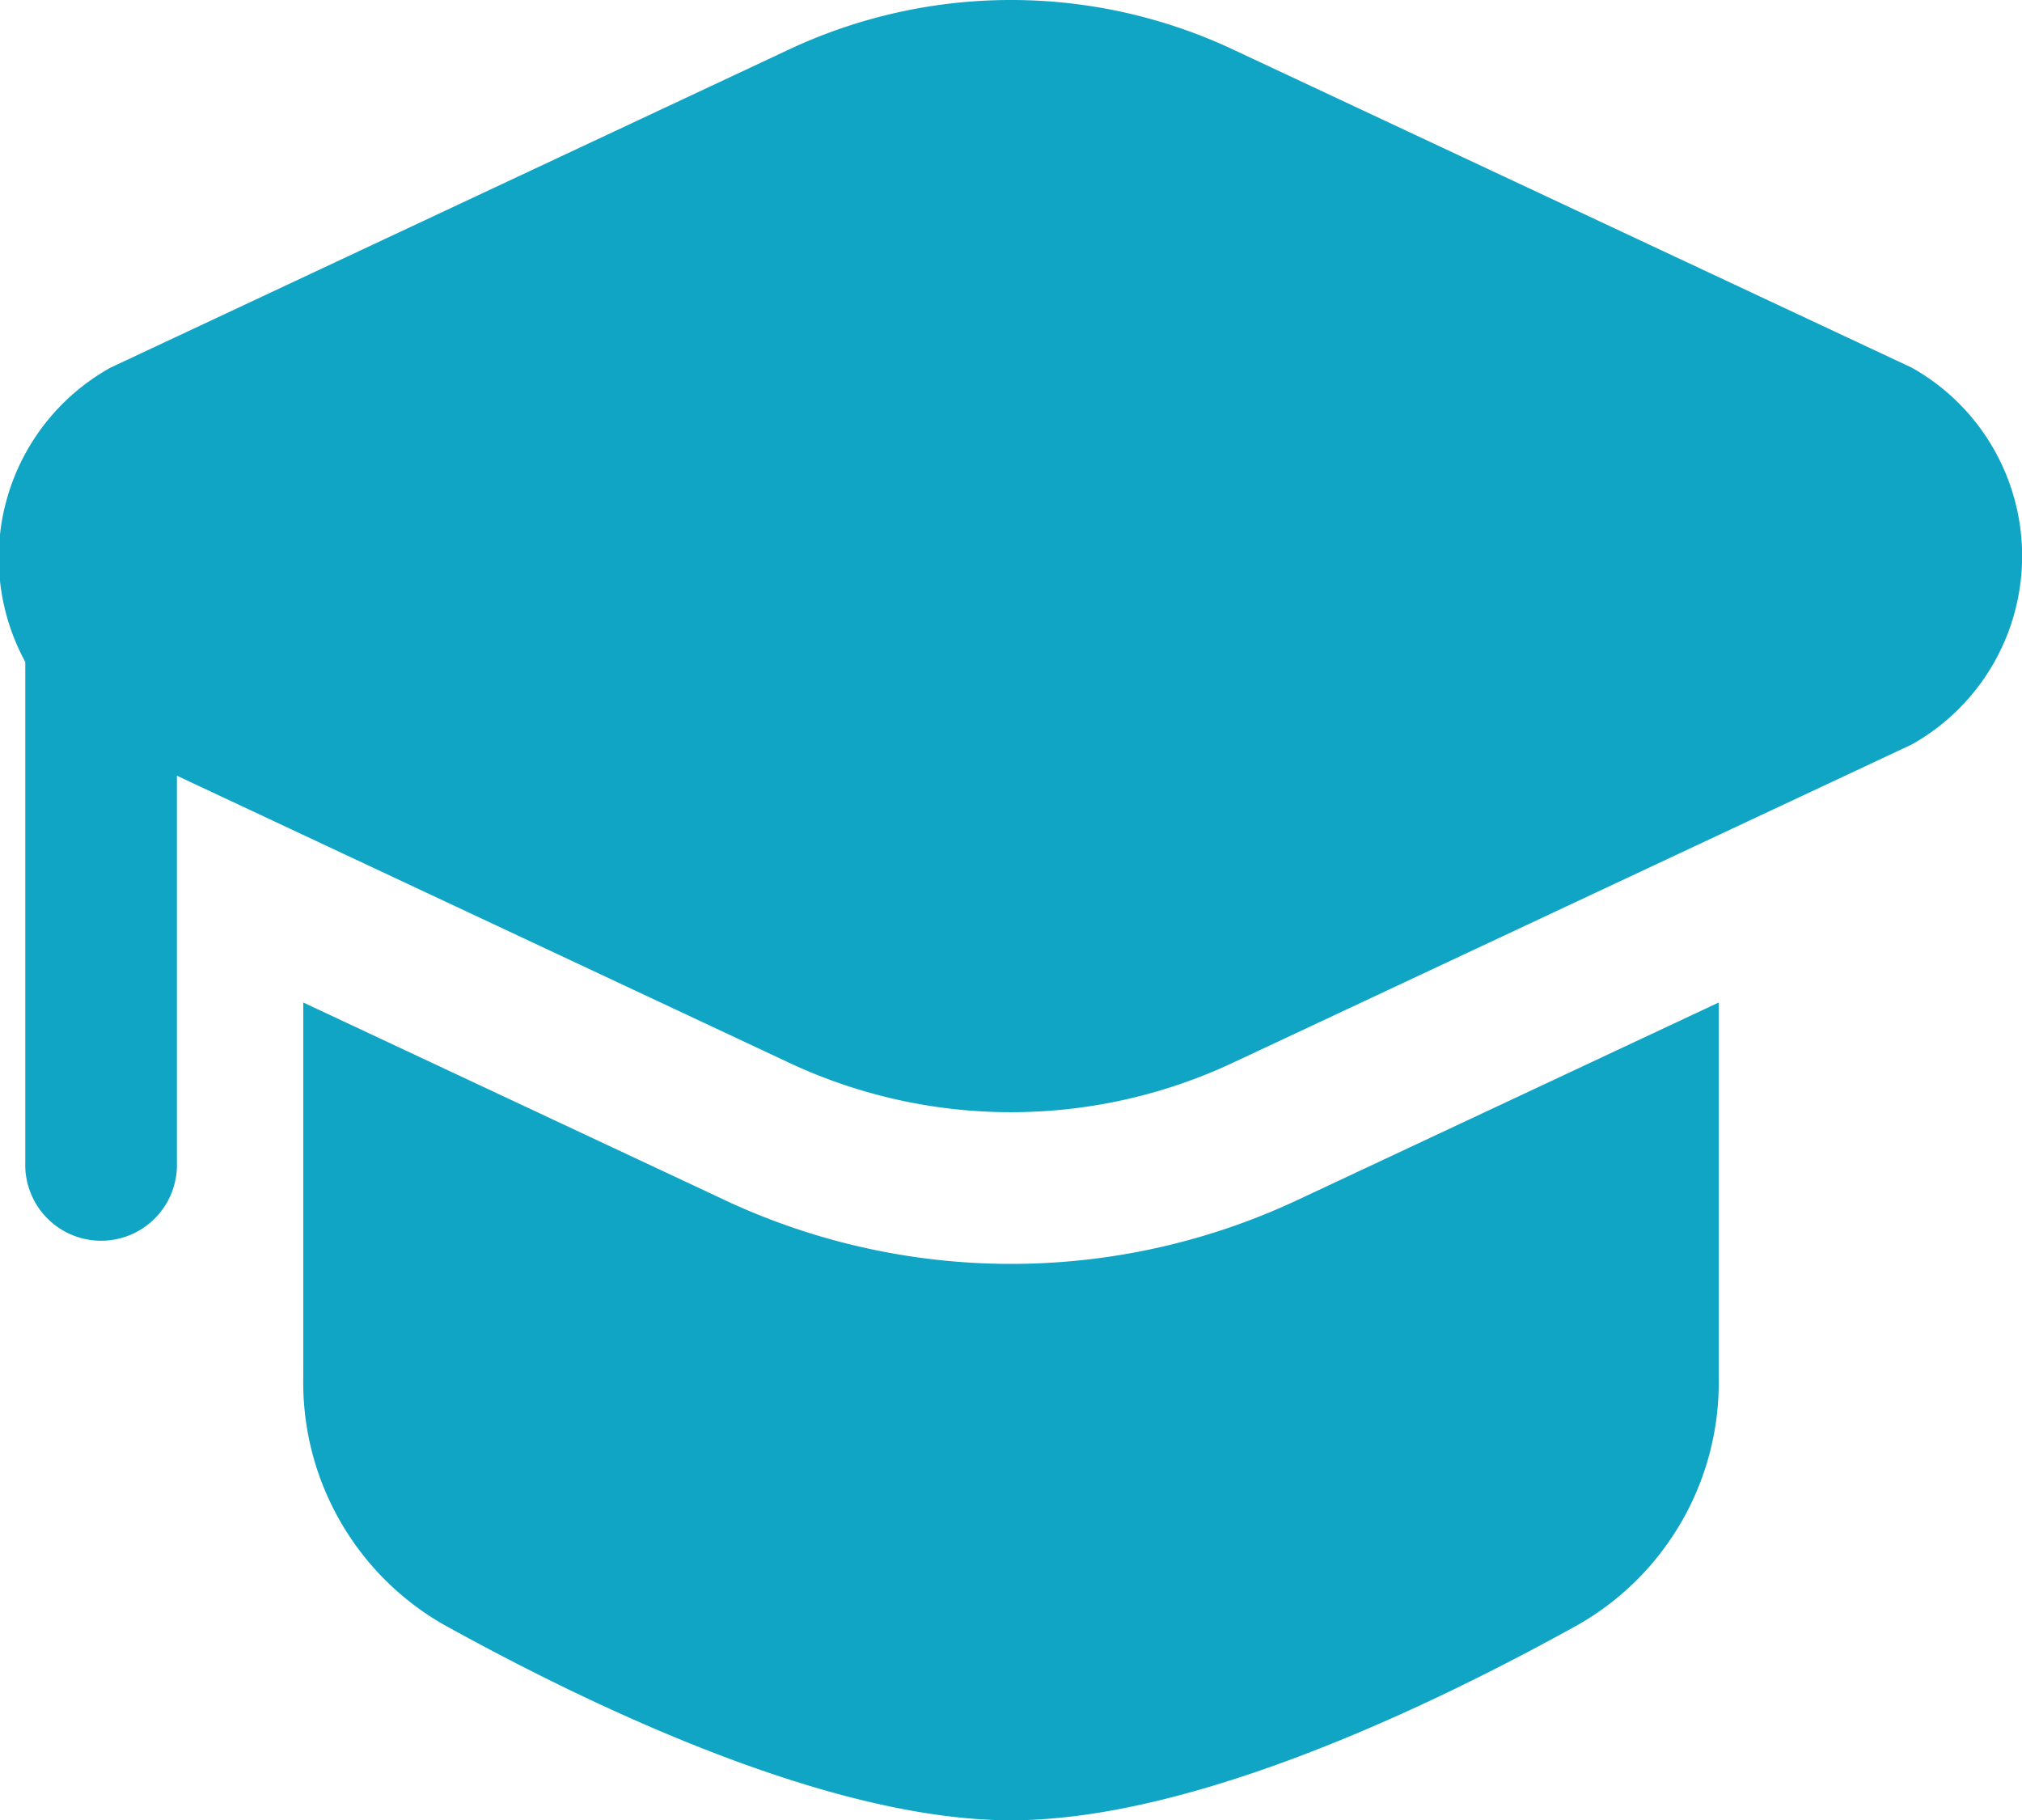
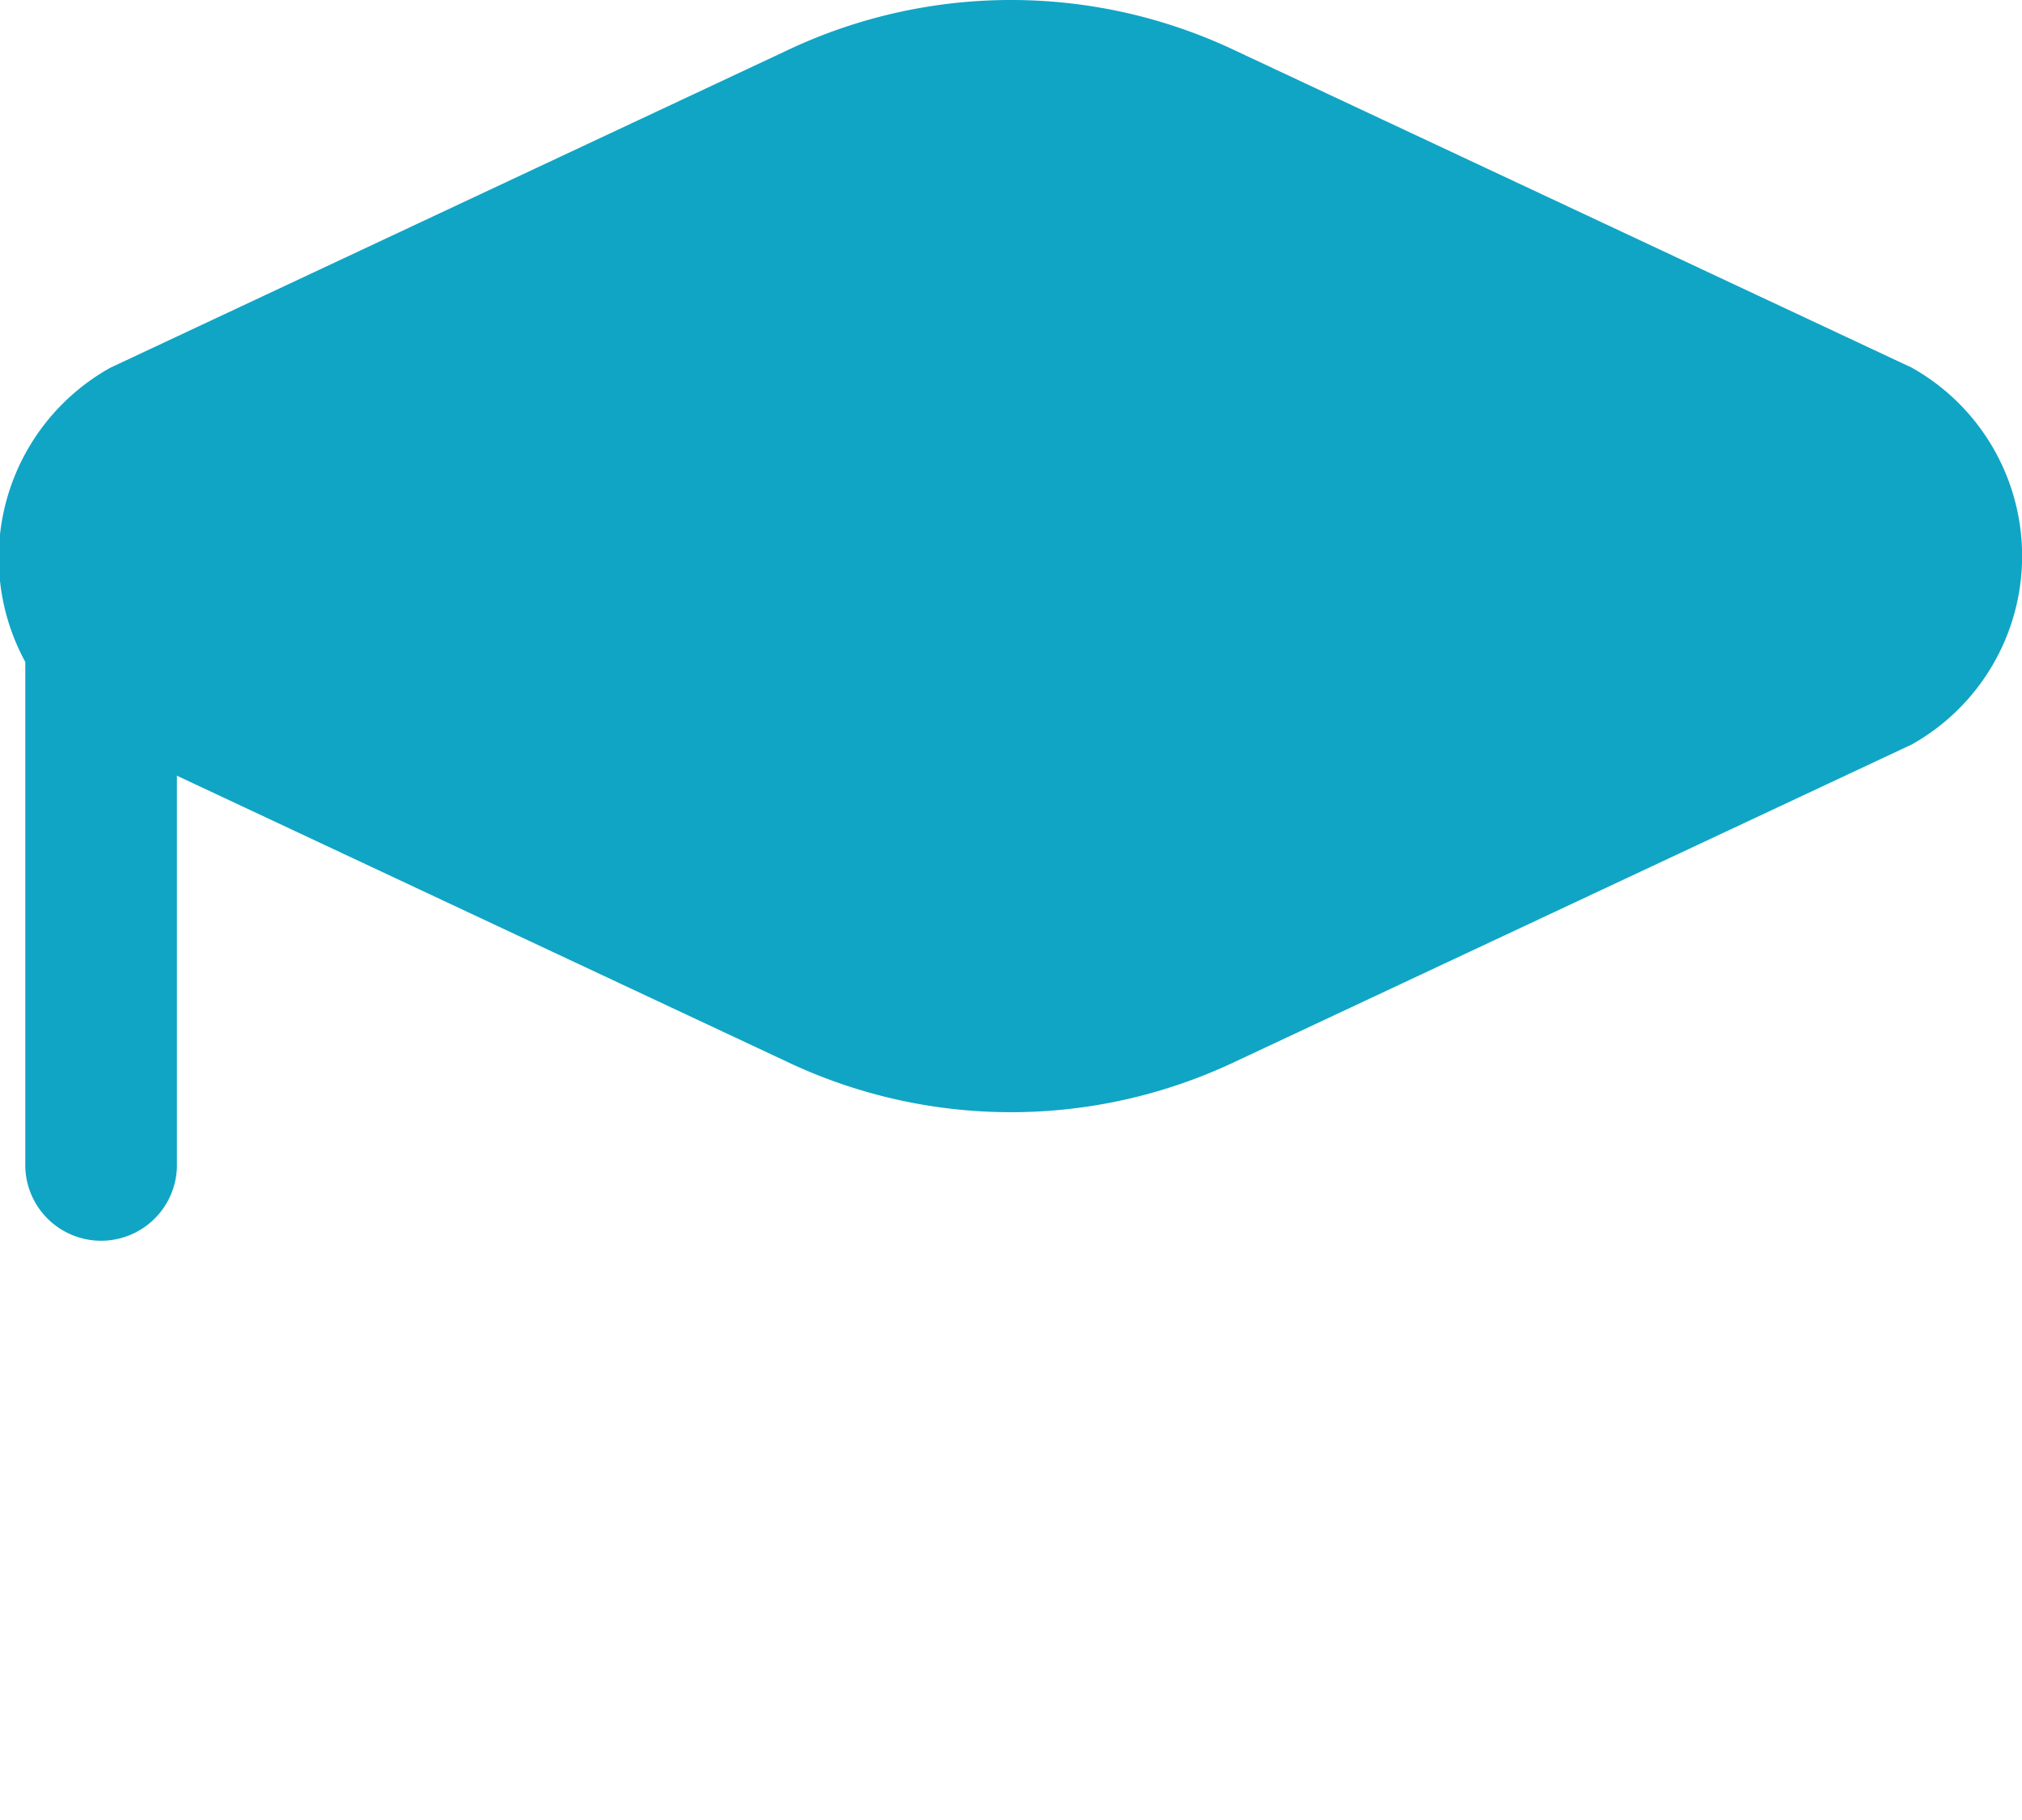
<svg xmlns="http://www.w3.org/2000/svg" id="etudinat" width="34.07" height="30.663" viewBox="0 0 34.07 30.663">
  <path id="Tracé_19879" data-name="Tracé 19879" d="M20.812.851a8.806,8.806,0,0,0-7.554,0L1.86,6.195A3.667,3.667,0,0,0,.426,11.152V19.59a1.278,1.278,0,1,0,2.555,0V13.069l10.277,4.818a8.806,8.806,0,0,0,7.554,0l11.4-5.344a3.639,3.639,0,0,0,0-6.349Z" fill="#10a5c5" />
-   <path id="Tracé_19880" data-name="Tracé 19880" d="M3,9.915v6.321a4.7,4.7,0,0,0,2.36,4.157c2.5,1.385,6.505,3.3,9.565,3.3s7.063-1.91,9.565-3.3a4.7,4.7,0,0,0,2.36-4.157V9.915l-7.063,3.311a11.361,11.361,0,0,1-9.723,0Z" transform="translate(2.11 6.975)" fill="#10a5c5" />
</svg>